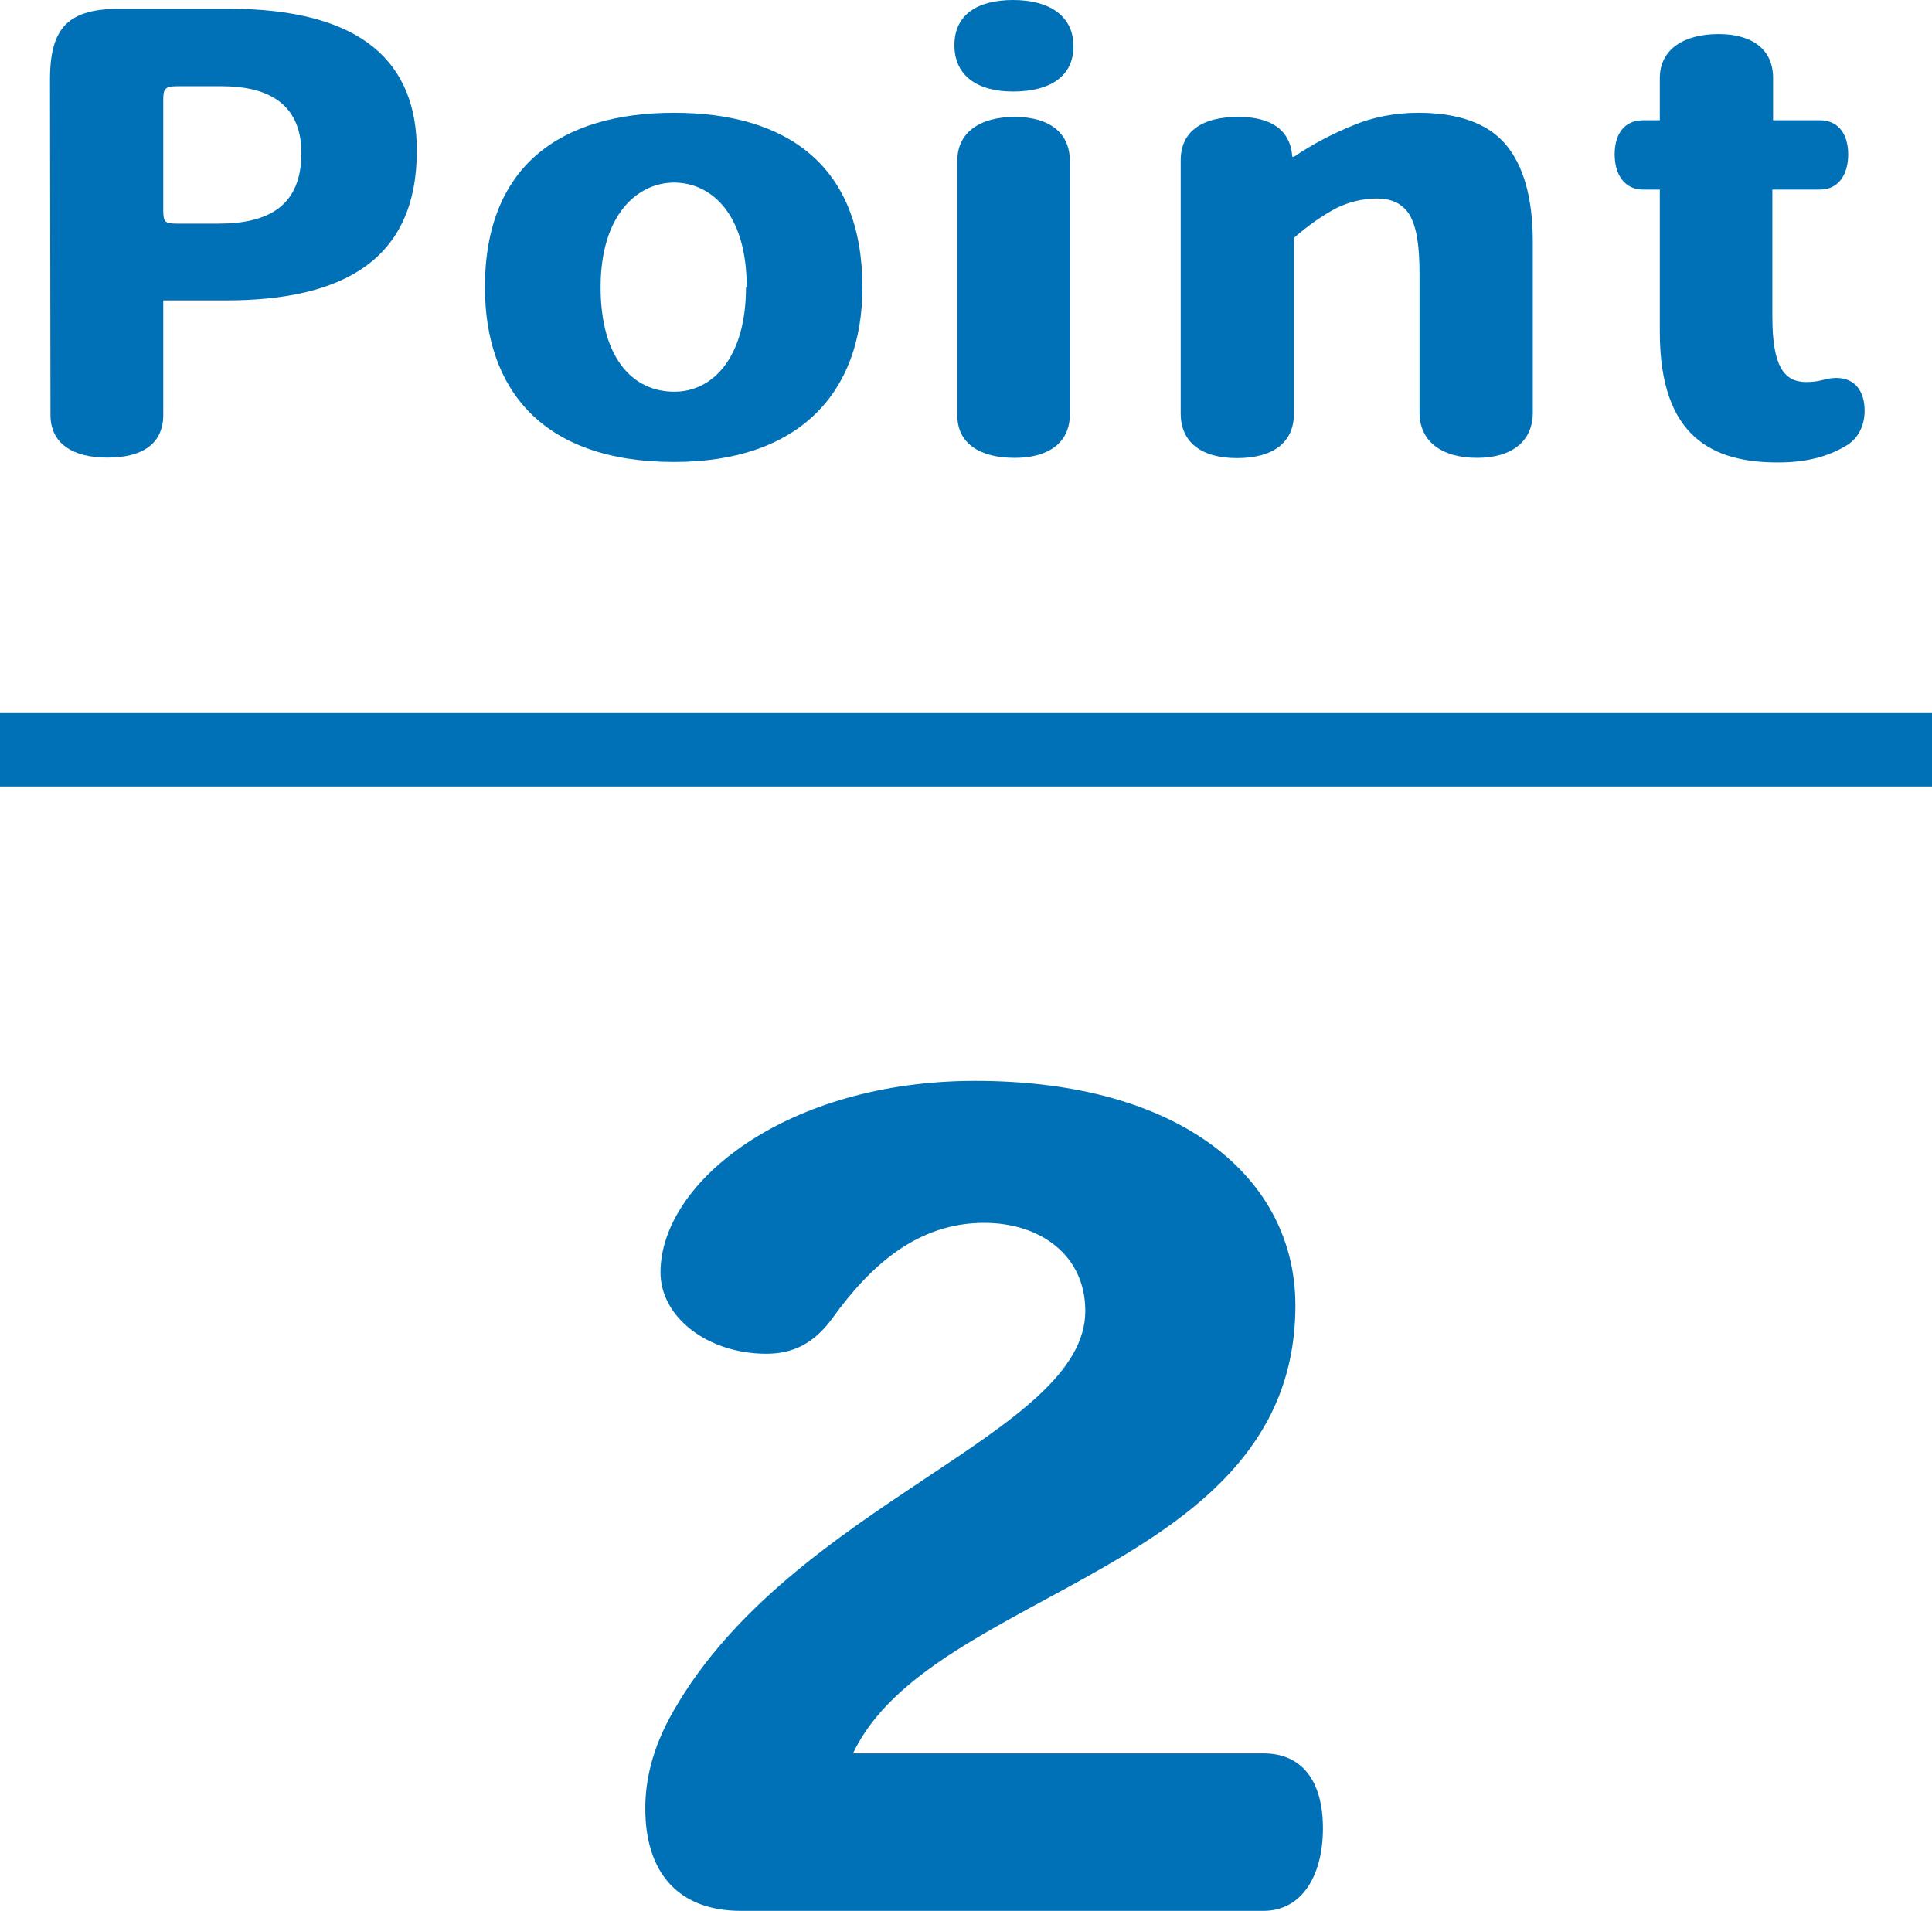
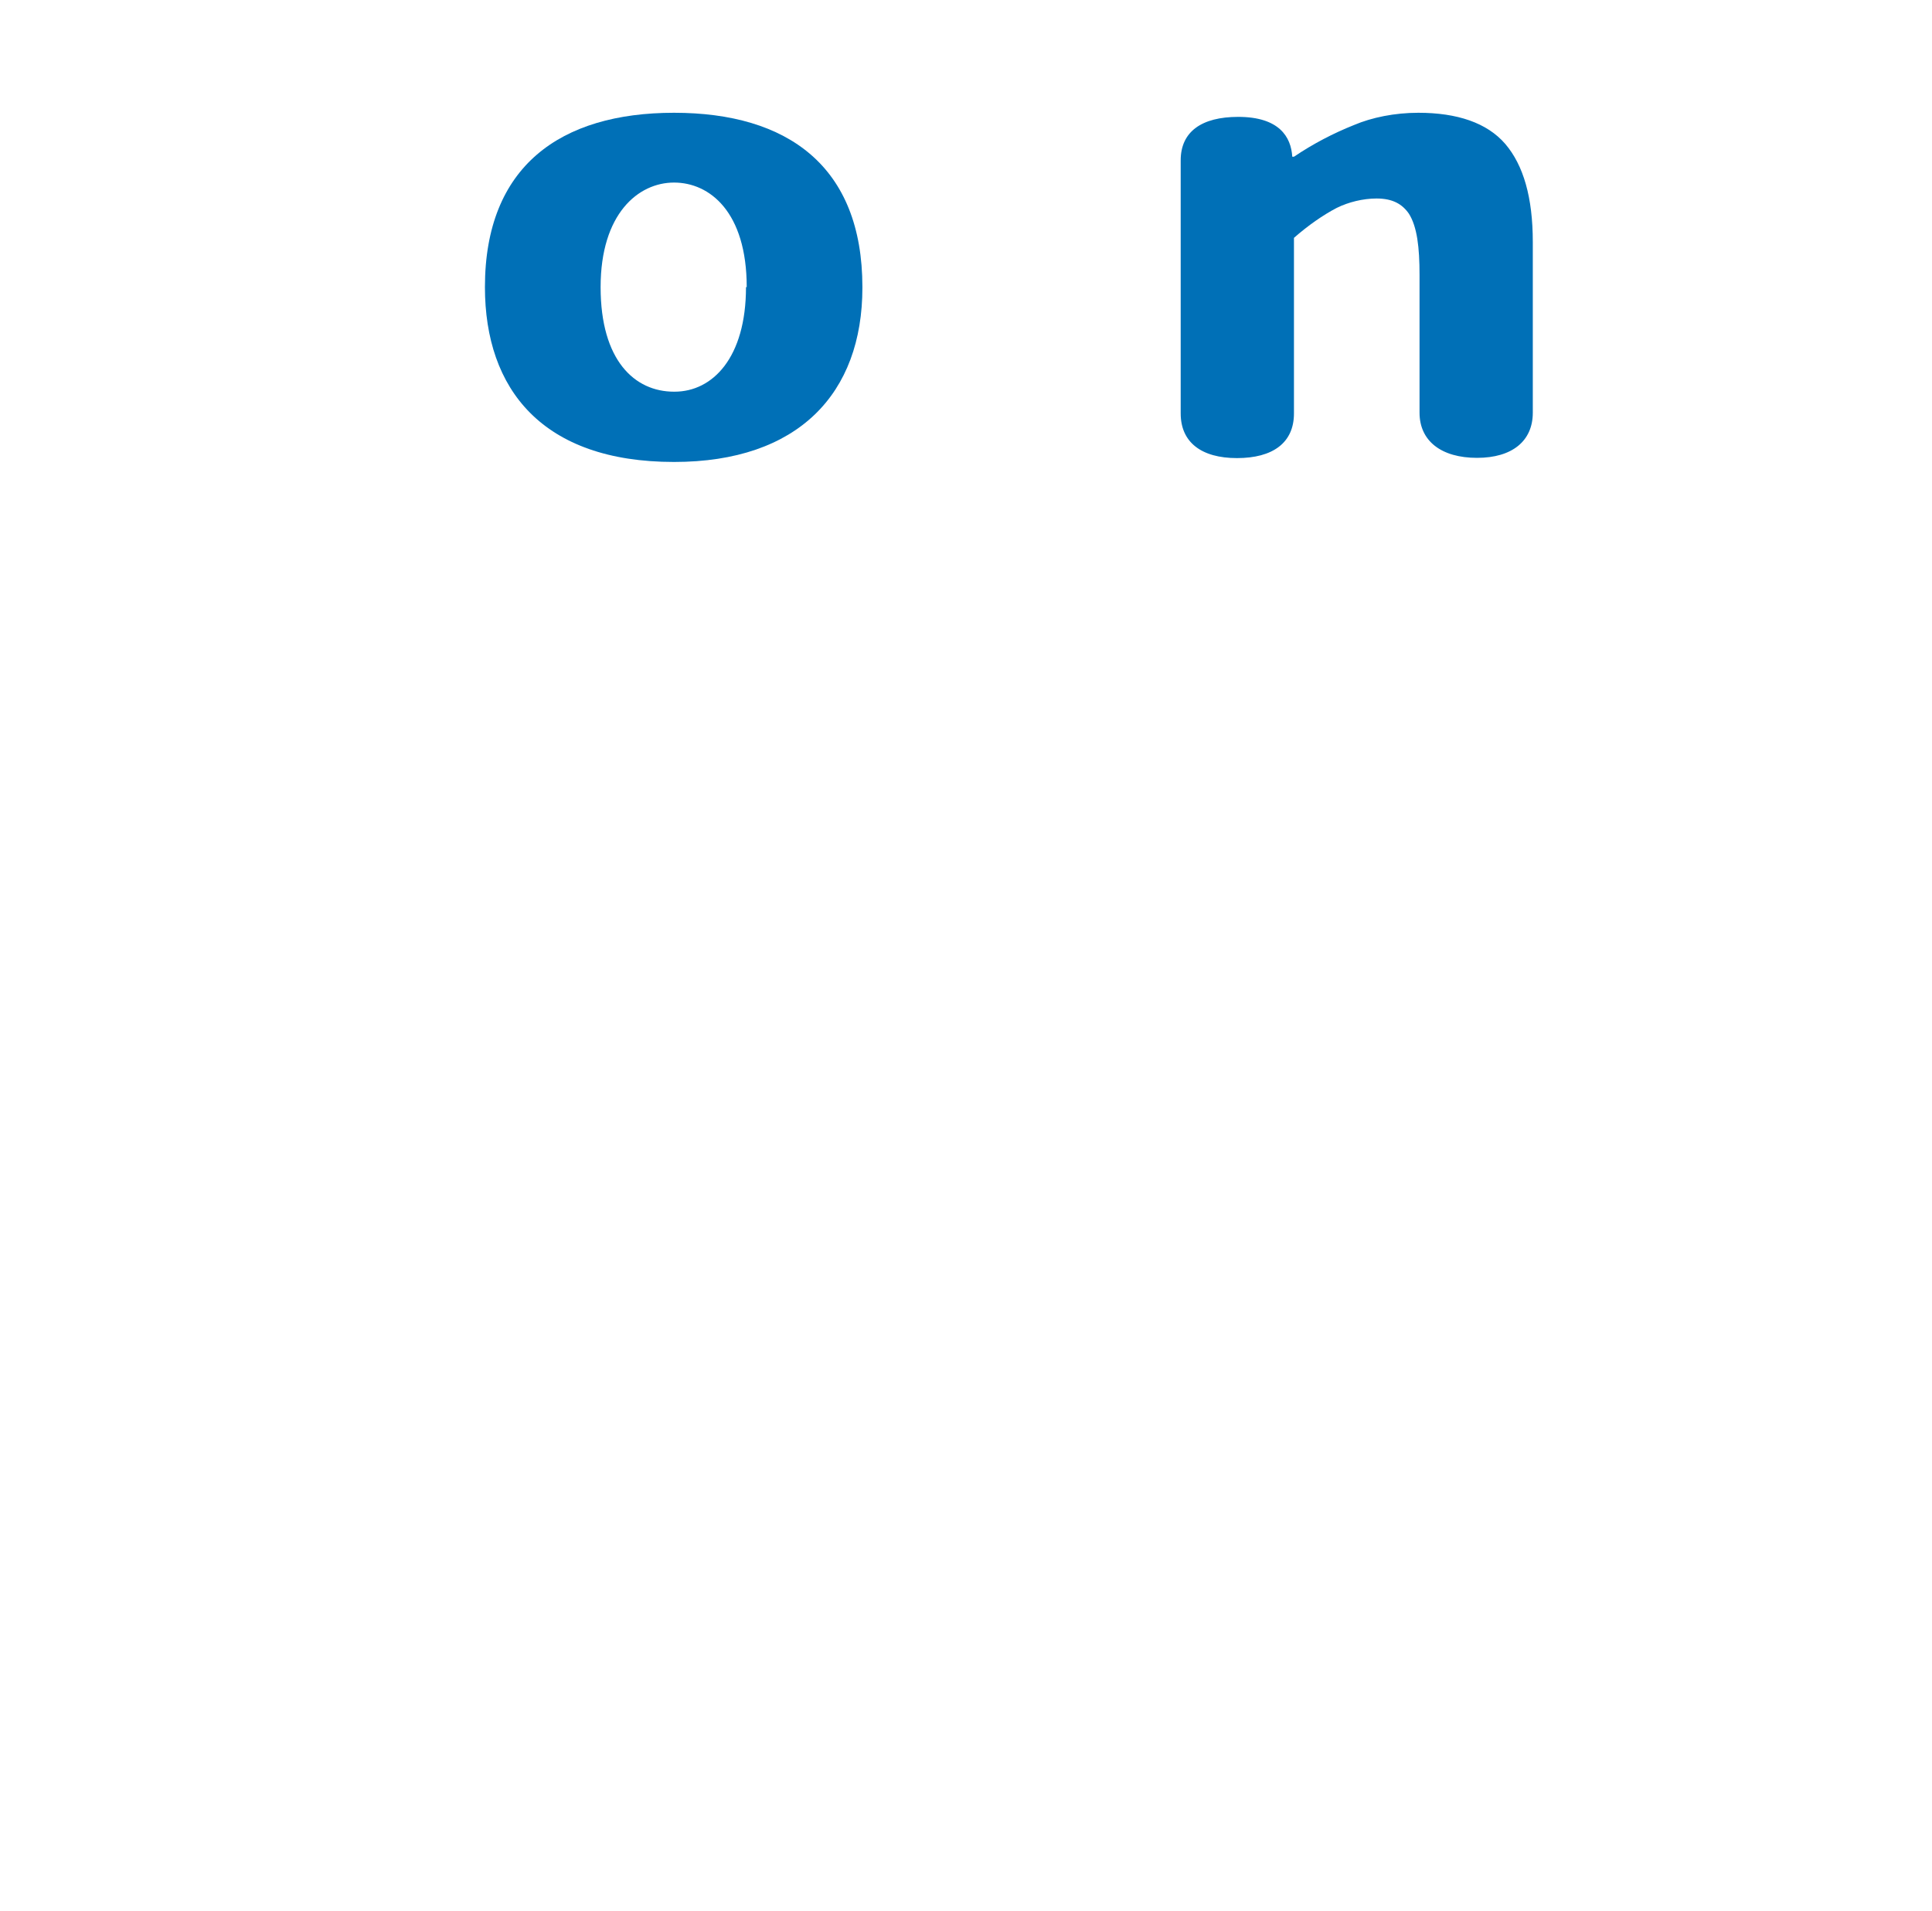
<svg xmlns="http://www.w3.org/2000/svg" id="_レイヤー_2" viewBox="0 0 80 79.13">
  <defs>
    <style>.cls-1{fill:#0070b7;}</style>
  </defs>
  <g id="_レイヤー_4">
    <g>
-       <path class="cls-1" d="M9.34,12.44h-2.58v4.74c0,1.17-.83,1.77-2.31,1.77s-2.36-.61-2.36-1.77l-.02-13.88C2.07,1.12,2.83,.36,5.01,.36h4.42c5.64,0,7.83,2.28,7.83,5.88,0,4.45-2.96,6.2-7.92,6.2Zm-.17-8.87h-1.85c-.49,0-.56,.12-.56,.56v4.57c0,.49,.07,.56,.56,.56h1.73c2.09,0,3.43-.75,3.43-2.92s-1.55-2.77-3.3-2.77Z" />
      <path class="cls-1" d="M27.91,19.13c-5.45,0-7.83-3.01-7.83-7.24,0-5.01,3.13-7.22,7.83-7.22s7.8,2.21,7.8,7.22v.02c0,4.38-2.65,7.22-7.8,7.22Zm3.01-7.24c0-3.11-1.53-4.33-3.01-4.33s-3.04,1.29-3.04,4.33,1.41,4.33,3.04,4.33h.02c1.58,0,2.96-1.41,2.96-4.33h.02Z" />
-       <path class="cls-1" d="M41.95,3.79c-1.51,0-2.43-.68-2.43-1.92s.92-1.87,2.43-1.87,2.5,.66,2.5,1.92-1,1.87-2.5,1.87Zm.07,15.17c-1.43,0-2.38-.58-2.38-1.77V6.66c0-1.19,.95-1.82,2.38-1.82s2.28,.66,2.28,1.82v10.5c0,1.17-.88,1.8-2.28,1.8Z" />
      <path class="cls-1" d="M61.16,18.96c-1.48,0-2.38-.7-2.38-1.87v-5.71c0-1.14-.1-1.99-.44-2.53-.27-.39-.66-.63-1.34-.63-.56,0-1.17,.15-1.65,.39-.56,.29-1.19,.73-1.77,1.24v7.27c0,1.22-.88,1.85-2.36,1.85s-2.33-.66-2.33-1.85V6.64c0-1.19,.87-1.8,2.38-1.8,1.7,0,2.19,.83,2.24,1.65h.07c.8-.54,1.63-.97,2.48-1.31,.75-.32,1.7-.51,2.67-.51,1.6,0,2.84,.41,3.6,1.29,.75,.88,1.14,2.21,1.14,4.06v7.07c0,1.17-.85,1.87-2.31,1.87Z" />
-       <path class="cls-1" d="M76.54,18.4c-.66,.41-1.53,.75-2.92,.75-2.65,0-4.89-1-4.89-5.4V7.85h-.7c-.75,0-1.17-.61-1.17-1.46s.41-1.41,1.17-1.41h.7v-1.75c0-1.19,1-1.82,2.43-1.82s2.26,.66,2.26,1.82v1.75h1.94c.75,0,1.17,.56,1.17,1.41s-.41,1.46-1.17,1.46h-1.97v5.25c0,2.04,.46,2.72,1.41,2.72,.61,0,.78-.17,1.24-.17,.78,0,1.17,.56,1.17,1.36,0,.7-.34,1.17-.68,1.39Z" />
    </g>
-     <path class="cls-1" d="M52.33,79.13H30.68c-2.6,0-3.96-1.59-3.96-4.24,0-1.05,.23-2.42,1.18-4.06,4.92-8.57,17.04-11.44,17.04-16.54,0-2.32-1.87-3.65-4.19-3.65-2.73,0-4.69,1.73-6.29,3.96-.77,1.05-1.64,1.46-2.73,1.46-2.41,0-4.38-1.5-4.38-3.37,0-3.74,5.24-7.93,13.03-7.93,8.57,0,13.26,4.06,13.26,9.3,0,11.03-15.08,11.71-18.32,18.55h17c1.59,0,2.46,1.14,2.46,3.1s-.87,3.42-2.46,3.42Z" />
-     <rect class="cls-1" y="29.53" width="80" height="3.04" />
  </g>
</svg>